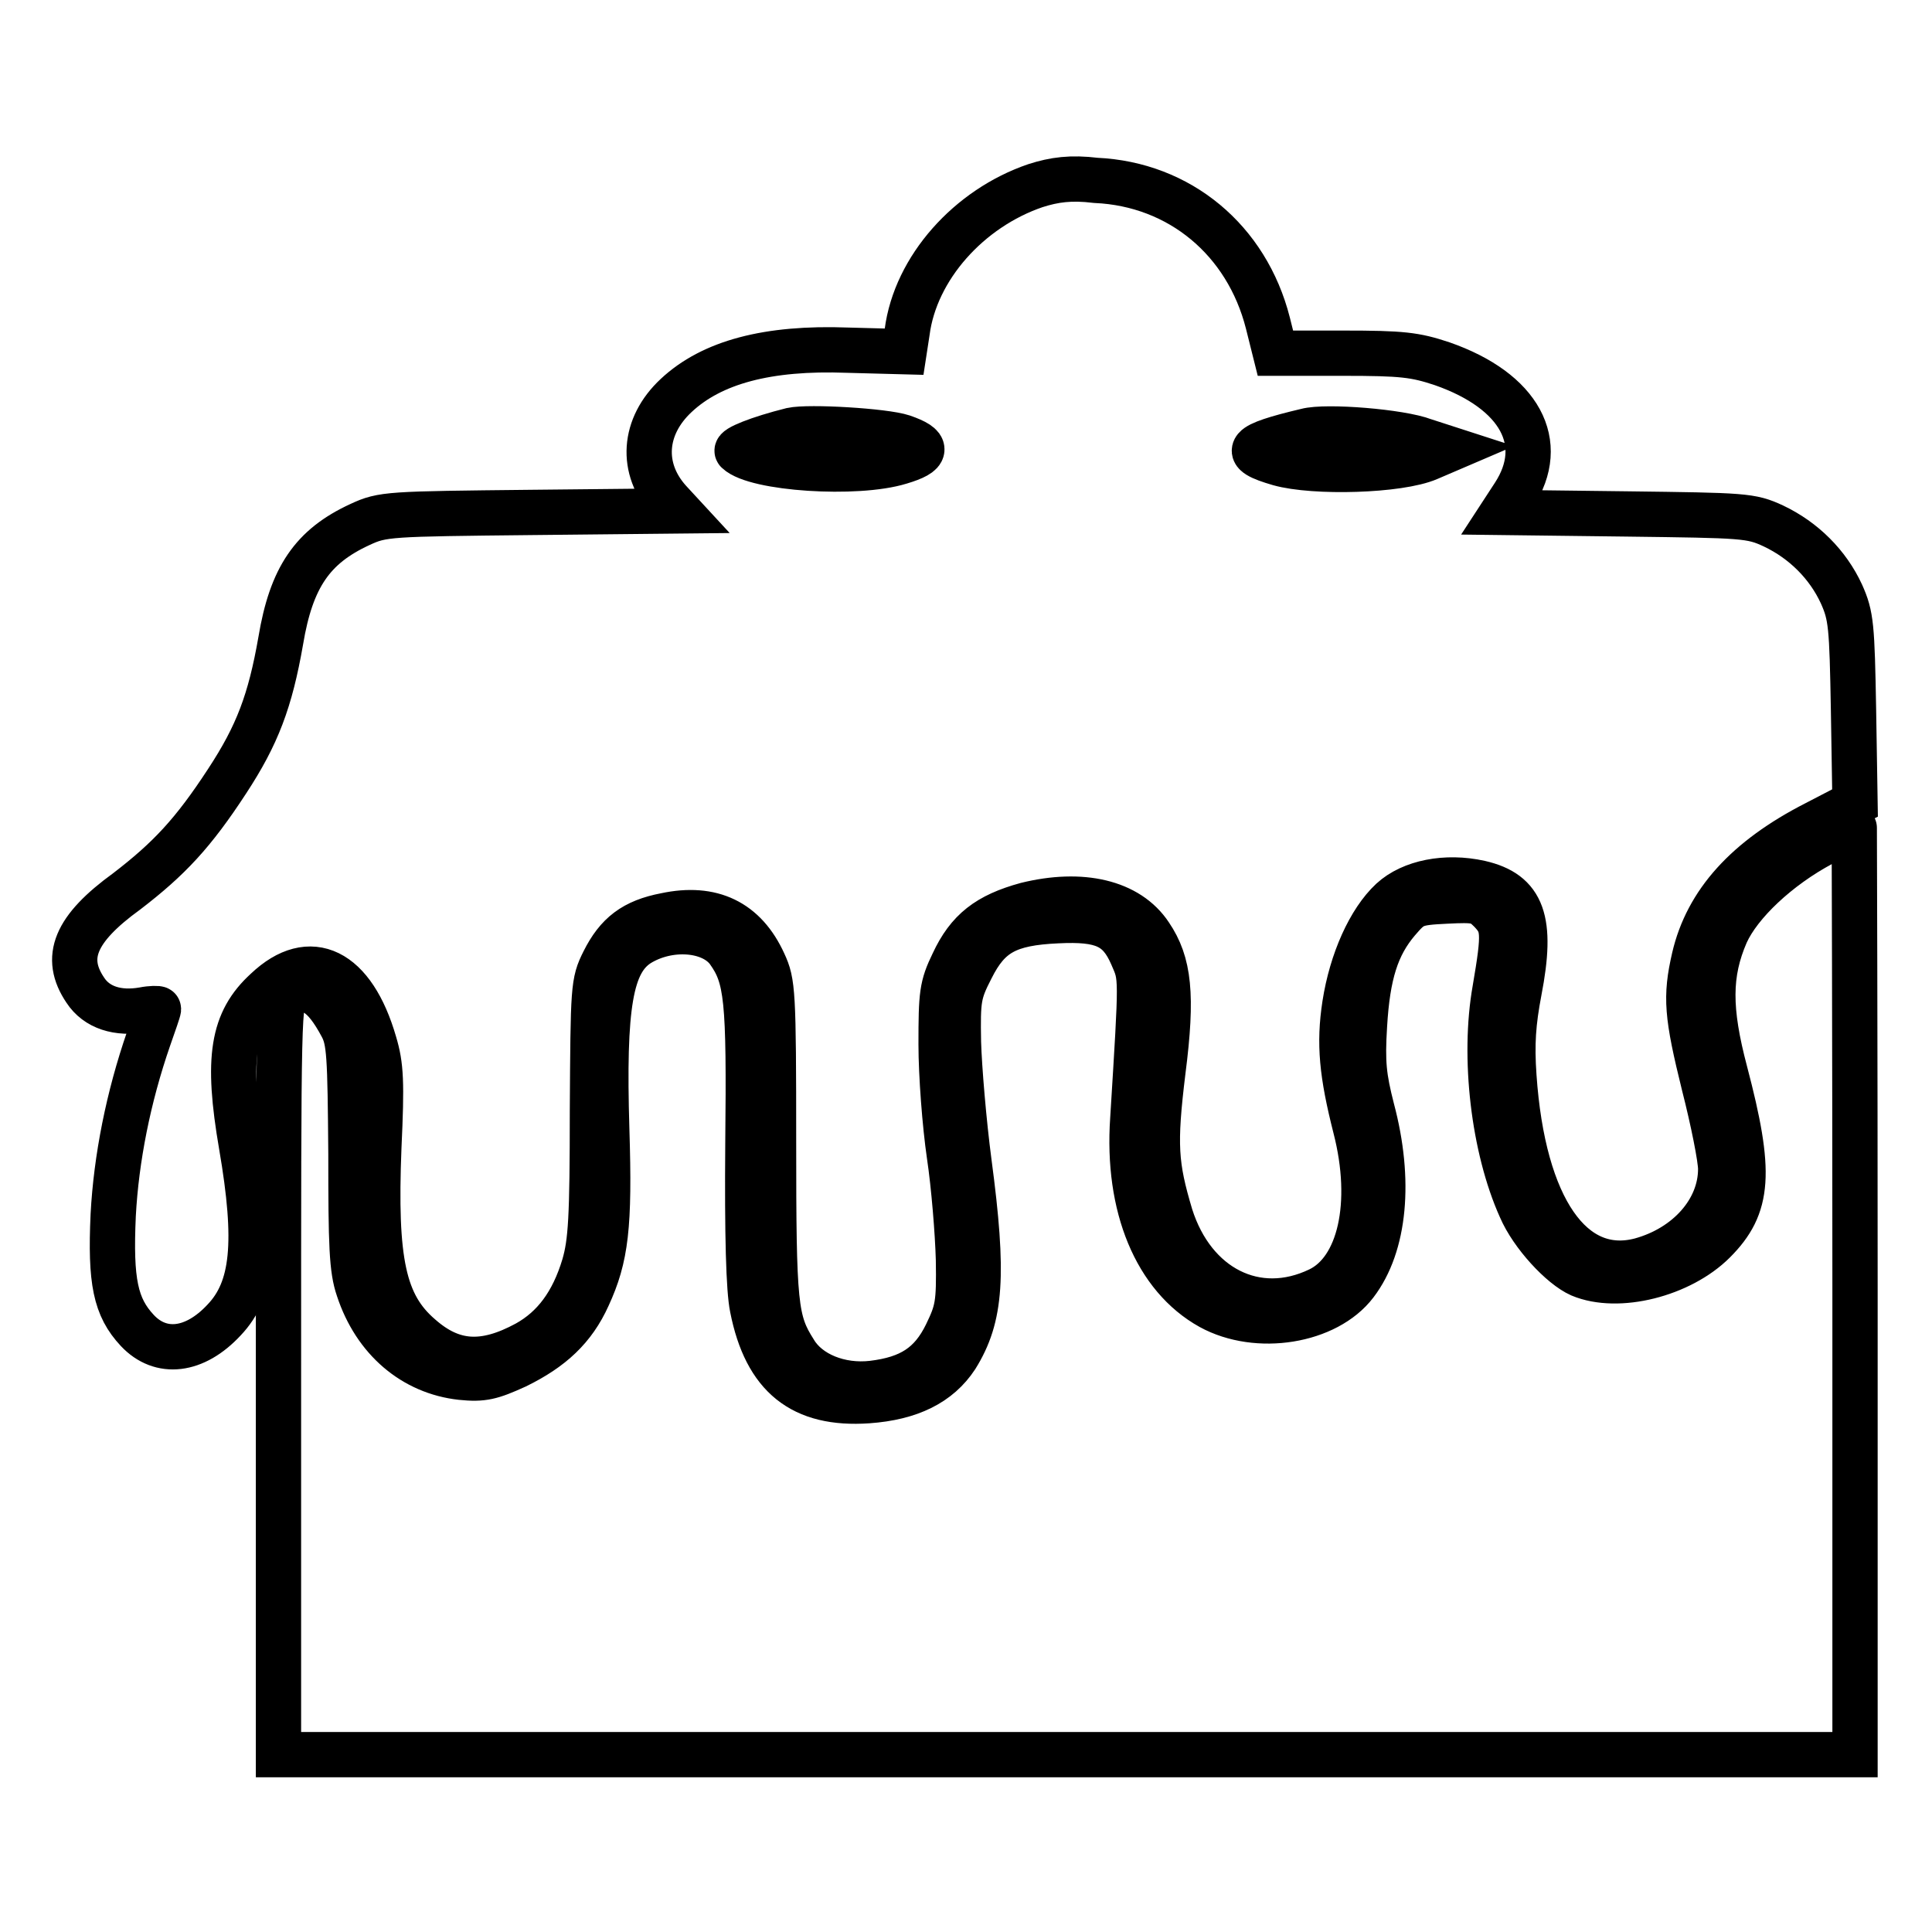
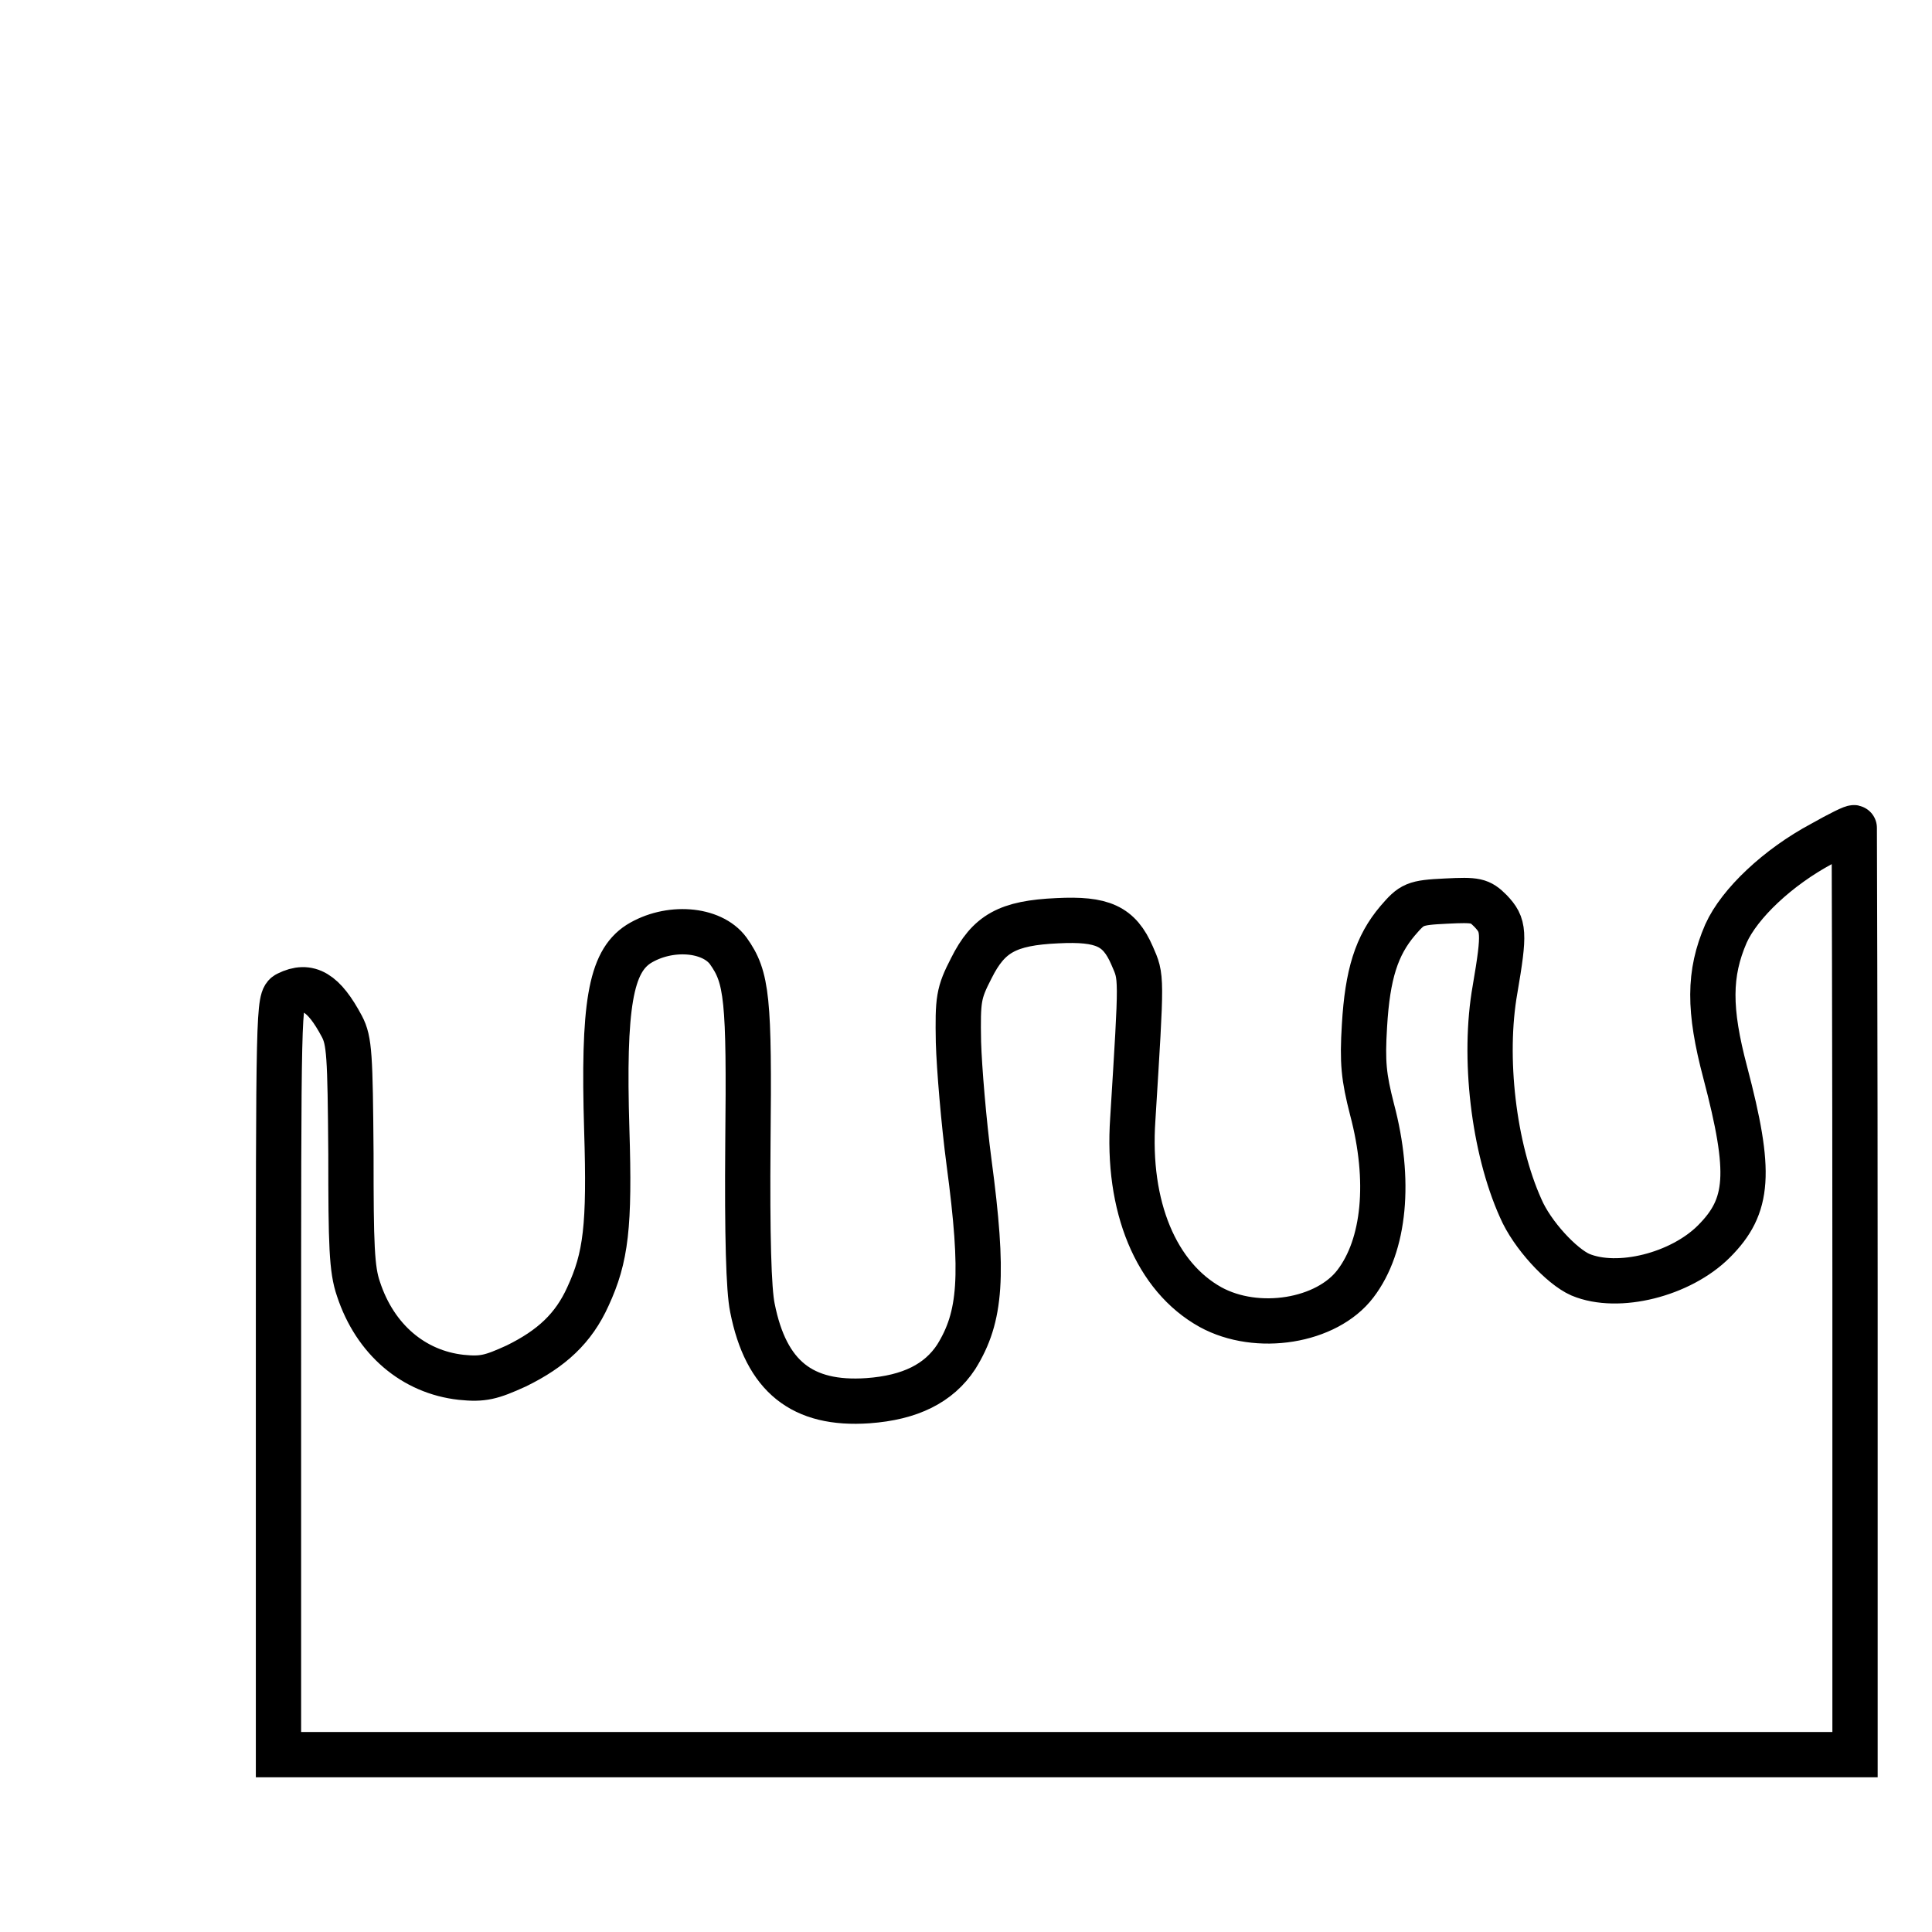
<svg xmlns="http://www.w3.org/2000/svg" version="1.1" x="0px" y="0px" viewBox="0 0 256 256" enable-background="new 0 0 256 256" xml:space="preserve">
  <g>
    <g>
      <g>
-         <path stroke-width="6" fill-opacity="0" stroke="#000000" d="M137.2,24.6c-8.8,3-15.9,10.9-17,19.4l-0.4,2.6l-7.5-0.2c-10.6-0.4-18,1.6-22.7,6c-4.4,4.1-4.8,9.7-0.9,14l1.2,1.3l-19.5,0.2c-18.9,0.2-19.7,0.2-22.7,1.6c-6.3,2.9-9.1,7-10.5,15.4c-1.4,8-3.1,12.5-7.1,18.6c-4.5,6.9-7.7,10.3-13.3,14.6c-6.9,5-8.4,8.8-5.5,13.1c1.5,2.3,4.3,3.2,7.7,2.6c1-0.2,2-0.2,2-0.1c0,0.2-0.6,1.9-1.3,3.9c-2.7,7.8-4.3,15.9-4.7,23.4c-0.4,8.8,0.3,12.2,3.2,15.3c3.1,3.3,7.6,2.8,11.5-1.4c3.9-4.1,4.5-10.3,2.3-23.1c-2-11.6-1.2-16.5,3.3-20.6c5.8-5.5,11.5-2.7,14.3,7c0.9,3,1,5.2,0.6,13.8c-0.6,15.1,0.6,20.9,5.5,25.1c4.2,3.7,8.4,4,14.1,0.9c3.6-2,6.1-5.3,7.6-10.3c0.9-3.1,1.1-6.3,1.1-20.5c0.1-16.4,0.1-17,1.5-19.8c1.8-3.6,4-5.3,8.2-6.1c6.1-1.3,10.5,0.8,13,6.3c1.2,2.6,1.3,3.7,1.3,23.7c0,21.8,0.2,23.7,2.8,27.8c1.8,3,6,4.7,10.3,4.2c5-0.6,7.8-2.4,9.8-6.5c1.5-3.1,1.7-4,1.6-9.9c-0.1-3.6-0.6-9.8-1.2-13.8c-0.6-4.1-1.1-10.7-1.1-14.7c0-6.7,0.1-7.7,1.6-10.8c2-4.3,4.6-6.3,9.7-7.7c7.3-1.8,13.5-0.4,16.4,4c2.5,3.7,3,7.9,1.7,18c-1.2,9.8-1,12.5,1,19.2c3,9.5,11.4,13.8,19.7,9.8c5.4-2.6,7.4-11.4,4.8-21.5c-1.8-7.1-2.2-11.1-1.4-16.3c0.9-5.8,3.3-11.1,6.2-13.8c2.6-2.4,7.2-3.3,11.7-2.3c5.7,1.3,7,5,5.2,14.3c-0.8,4.2-1,7-0.7,11.3c1.2,17.5,7.7,26.8,16.8,24.4c6.2-1.7,10.6-6.6,10.6-12.1c0-1.4-1-6.4-2.2-11.1c-2.3-9.3-2.5-11.7-1.3-16.9c1.7-7.3,6.9-13.1,16.1-17.8l5.2-2.7l-0.2-12.3c-0.2-11.2-0.3-12.5-1.6-15.4c-1.8-3.9-5-7.1-9-9c-3-1.4-3.9-1.4-19.5-1.6l-16.4-0.2l1.5-2.3c4.5-6.9,0.8-13.8-9.5-17.4c-3.6-1.2-5.3-1.4-13.1-1.4h-9l-1-4c-2.8-11-11.7-18.4-22.8-18.9C141.9,23.5,139.7,23.8,137.2,24.6z M119.6,57.9c3.5,1.2,3.4,2.2-0.3,3.3c-5.8,1.8-19.2,0.9-21.6-1.4c-0.4-0.4,2.8-1.7,7.2-2.8C107.2,56.5,117.2,57.1,119.6,57.9z M188.7,58.4l3.4,1.1l-2.8,1.2c-3.9,1.7-15.2,2-19.8,0.7c-5.2-1.5-4.4-2.4,3.6-4.3C175.7,56.4,185.6,57.2,188.7,58.4z" />
        <path stroke-width="6" fill-opacity="0" stroke="#000000" d="M241.4,111.8c-5.8,3.1-10.9,7.9-12.7,11.9c-2.3,5.3-2.3,10.1-0.1,18.4c3.5,13.3,3.2,17.7-1.5,22.4c-4.4,4.4-12.7,6.5-17.7,4.4c-2.5-1.1-6.4-5.3-7.9-8.8c-3.6-8-5-20-3.4-29c1.3-7.6,1.2-8.5-0.6-10.4c-1.4-1.4-1.9-1.5-5.9-1.3c-4.2,0.2-4.5,0.4-6.4,2.6c-2.8,3.3-4,7.1-4.4,13.9c-0.3,4.9-0.1,6.8,1,11.1c2.5,9.4,1.7,18-2.2,23.1c-3.8,5-13,6.5-19.2,3.1c-7.2-4-11.1-13.3-10.3-24.9c1.2-19.4,1.2-18.7-0.1-21.7c-1.7-3.9-3.9-4.9-9.9-4.6c-6.6,0.3-9.1,1.7-11.4,6.3c-1.7,3.3-1.8,4.1-1.7,9.8c0.1,3.4,0.7,10.6,1.4,15.9c2,15,1.6,20.5-1.7,25.8c-2.3,3.5-6.1,5.4-11.7,5.8c-8.7,0.6-13.5-3.2-15.3-12.3c-0.5-2.4-0.7-9.6-0.6-21.8c0.2-19.2-0.1-22-2.6-25.5c-2.2-3-7.9-3.4-11.9-0.9c-3.7,2.4-4.7,8.1-4.2,24.6c0.4,12.8-0.1,16.9-2.5,22.1c-1.9,4.2-4.8,6.9-9.5,9.2c-3.3,1.5-4.4,1.8-7.3,1.5c-6.3-0.7-11.4-5-13.6-11.7c-0.9-2.6-1-5.8-1-17.9c-0.1-13.1-0.2-15-1.2-16.9c-2.4-4.5-4.4-5.7-7.2-4.3c-1.2,0.6-1.2,1.8-1.2,50.7v50.1h104.5h104.4v-61.4c0-33.8-0.1-61.4-0.1-61.4C245.7,109.5,243.7,110.5,241.4,111.8z" />
      </g>
    </g>
  </g>
</svg>